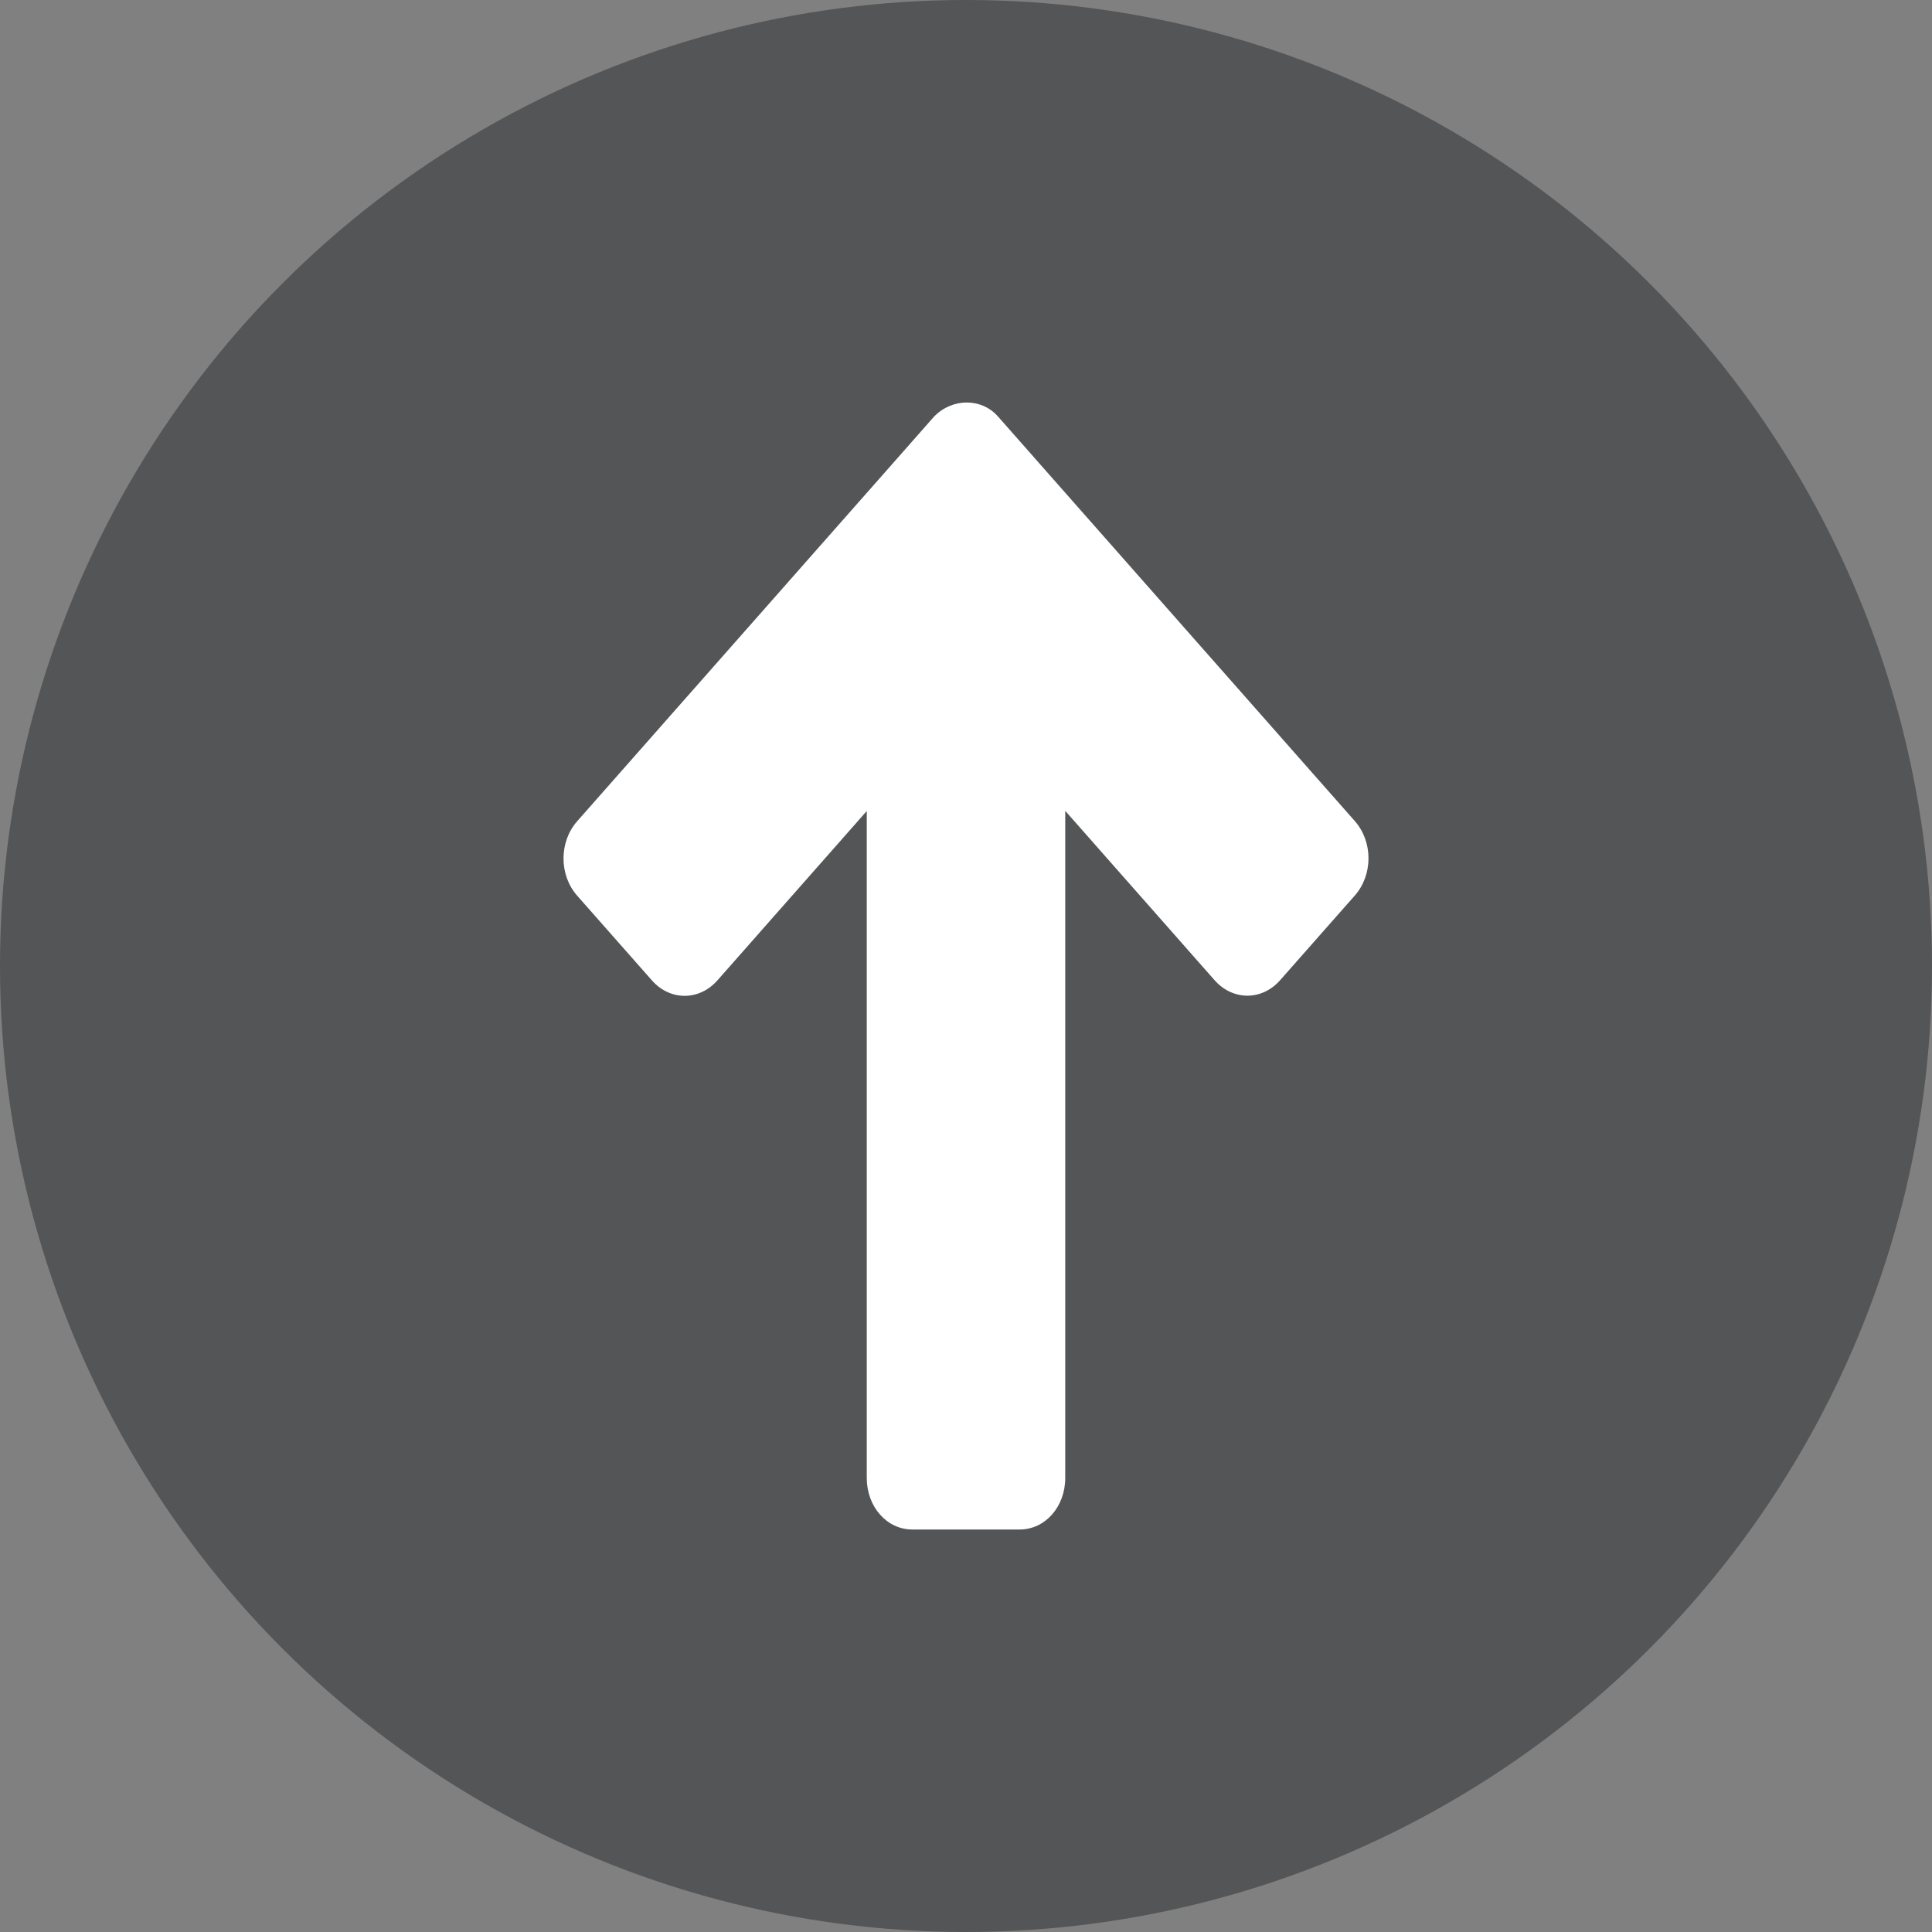
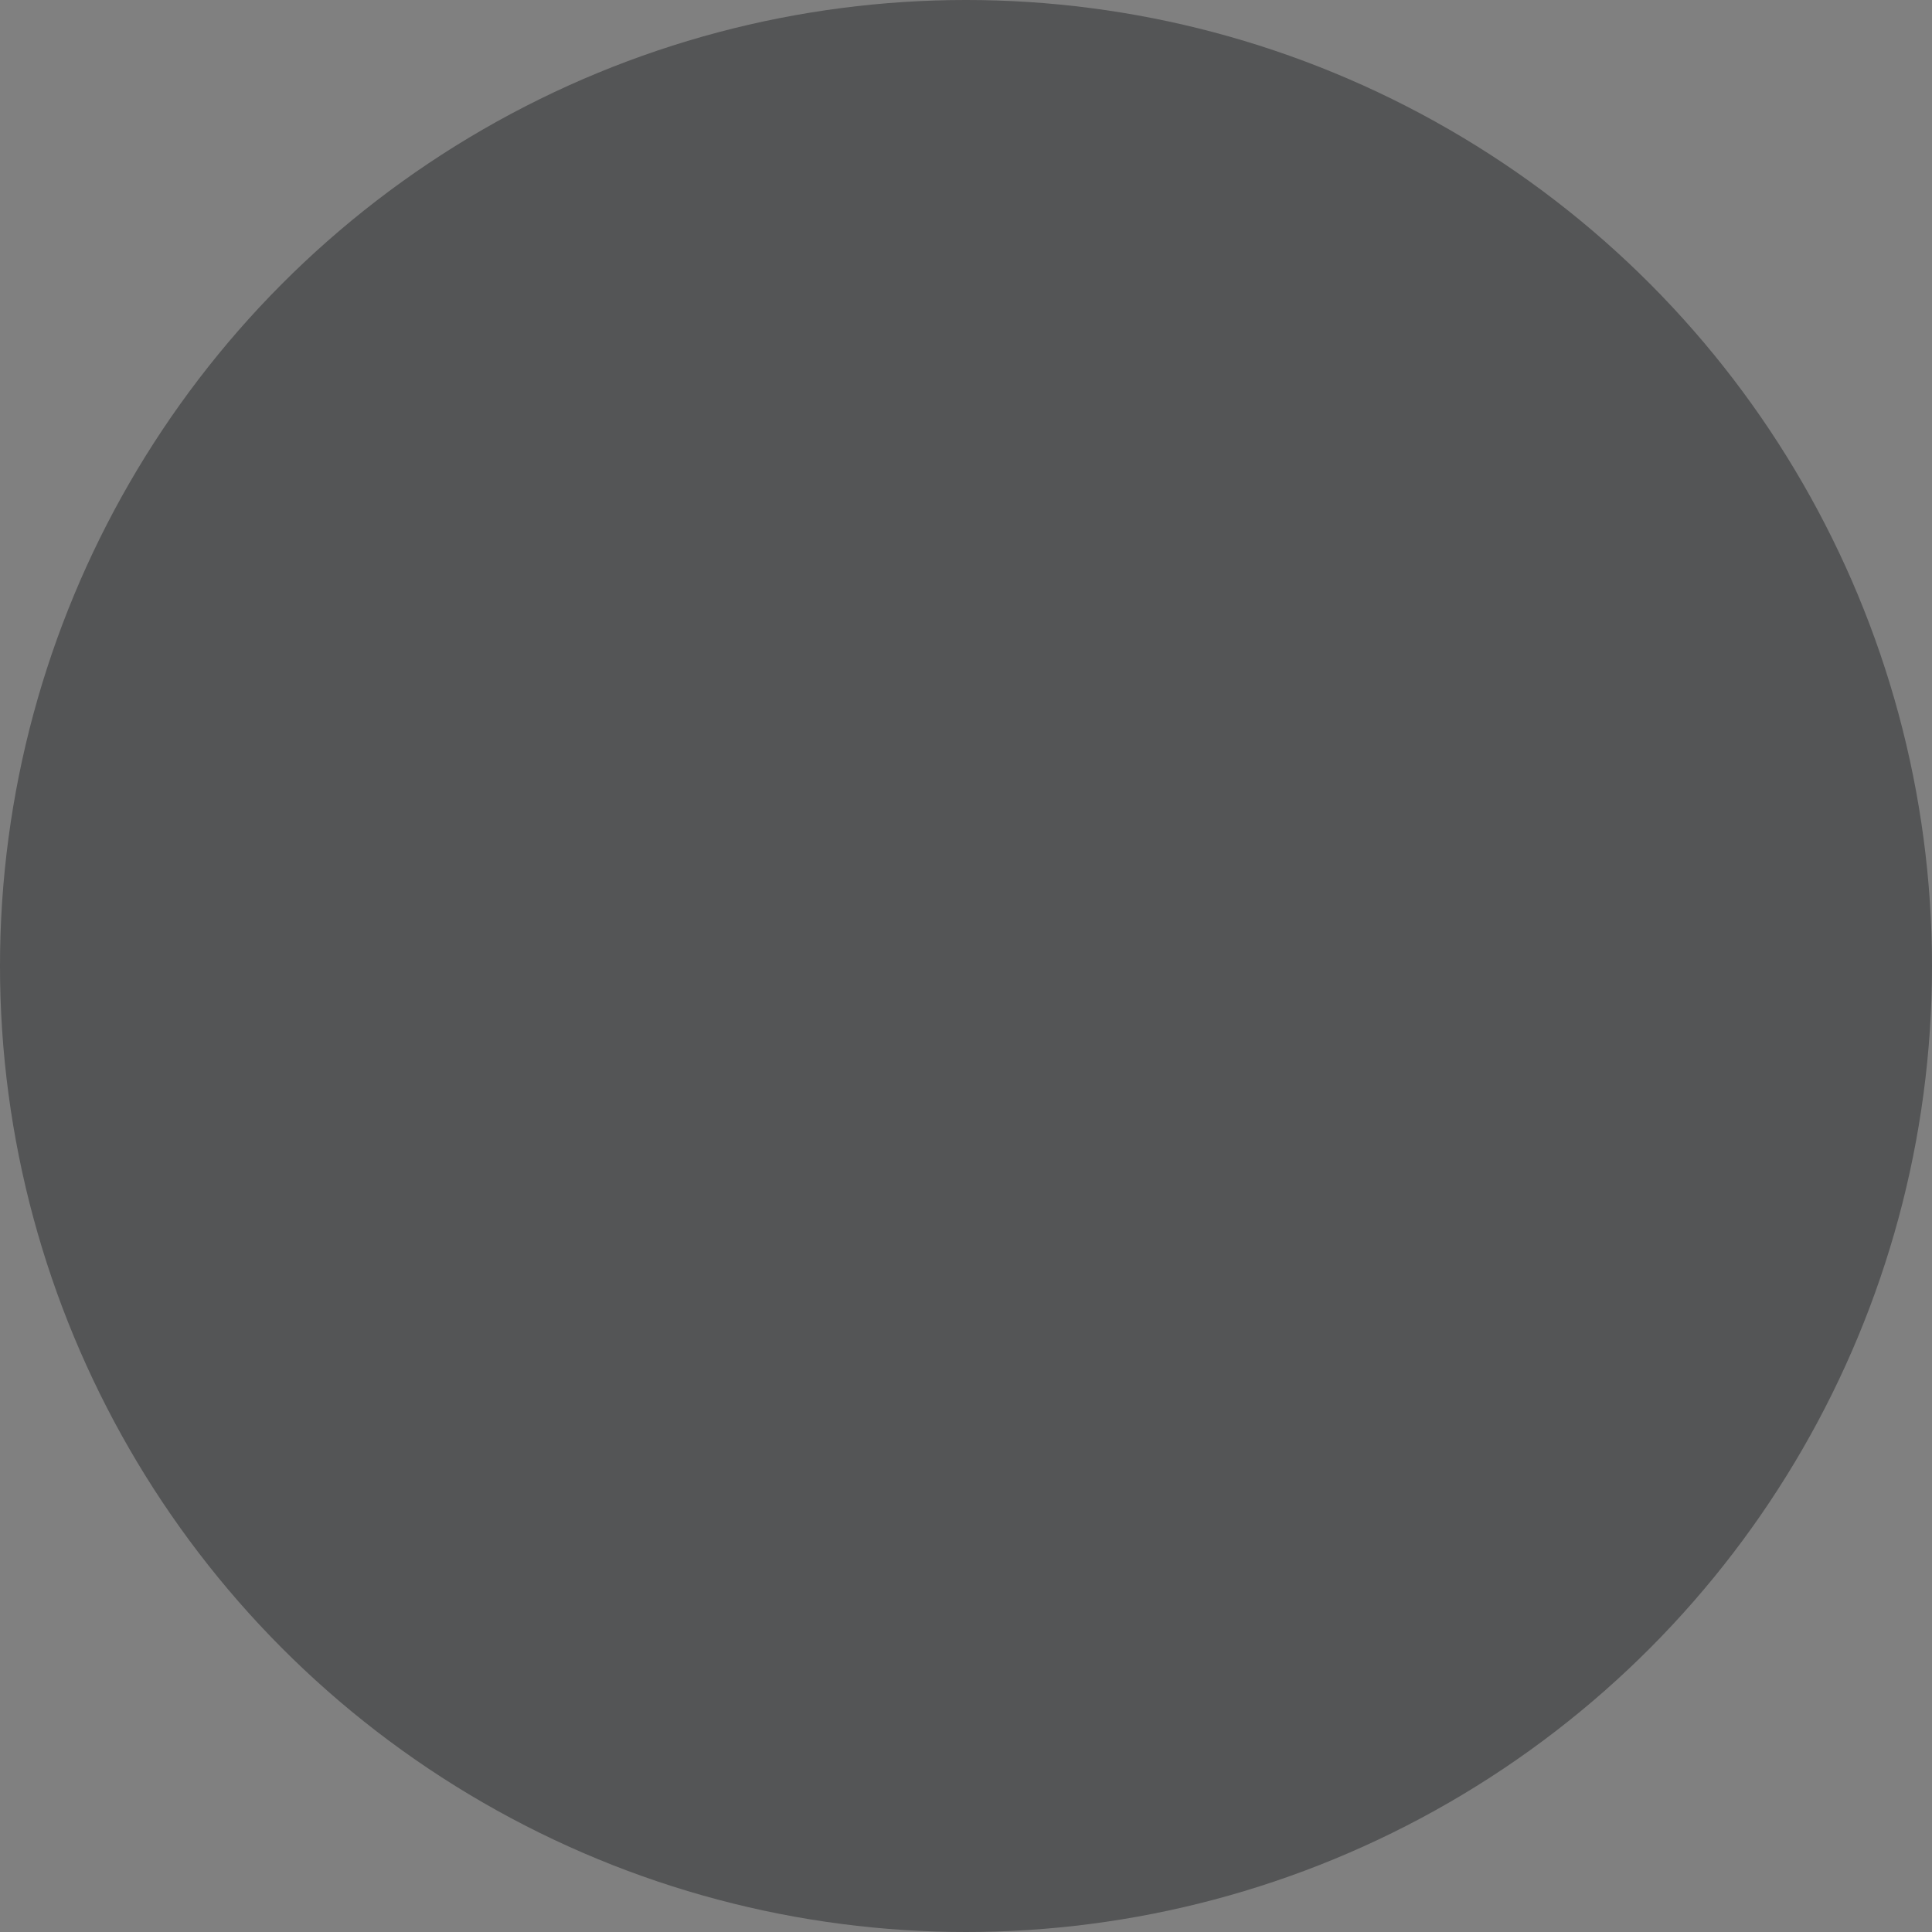
<svg xmlns="http://www.w3.org/2000/svg" width="60" height="60" viewBox="0 0 60 60" fill="none">
  <rect x="0" y="0" width="60" height="60" fill="#808080" stroke="none" />
  <circle cx="30" cy="30" r="30" fill="#131417" fill-opacity="0.4" />
-   <path d="M17.924 25.505L29.011 12.935C29.576 12.356 30.481 12.356 30.989 12.93L42.076 25.5C42.641 26.142 42.641 27.169 42.076 27.81L39.756 30.44C39.191 31.082 38.285 31.082 37.719 30.44L33.082 25.182V45.897C33.082 46.794 32.459 47.5 31.668 47.5H28.332C27.541 47.5 26.918 46.794 26.918 45.897V25.187L22.281 30.445C21.715 31.087 20.809 31.087 20.244 30.445L17.924 27.815C17.359 27.174 17.359 26.147 17.924 25.505Z" fill="white" />
</svg>